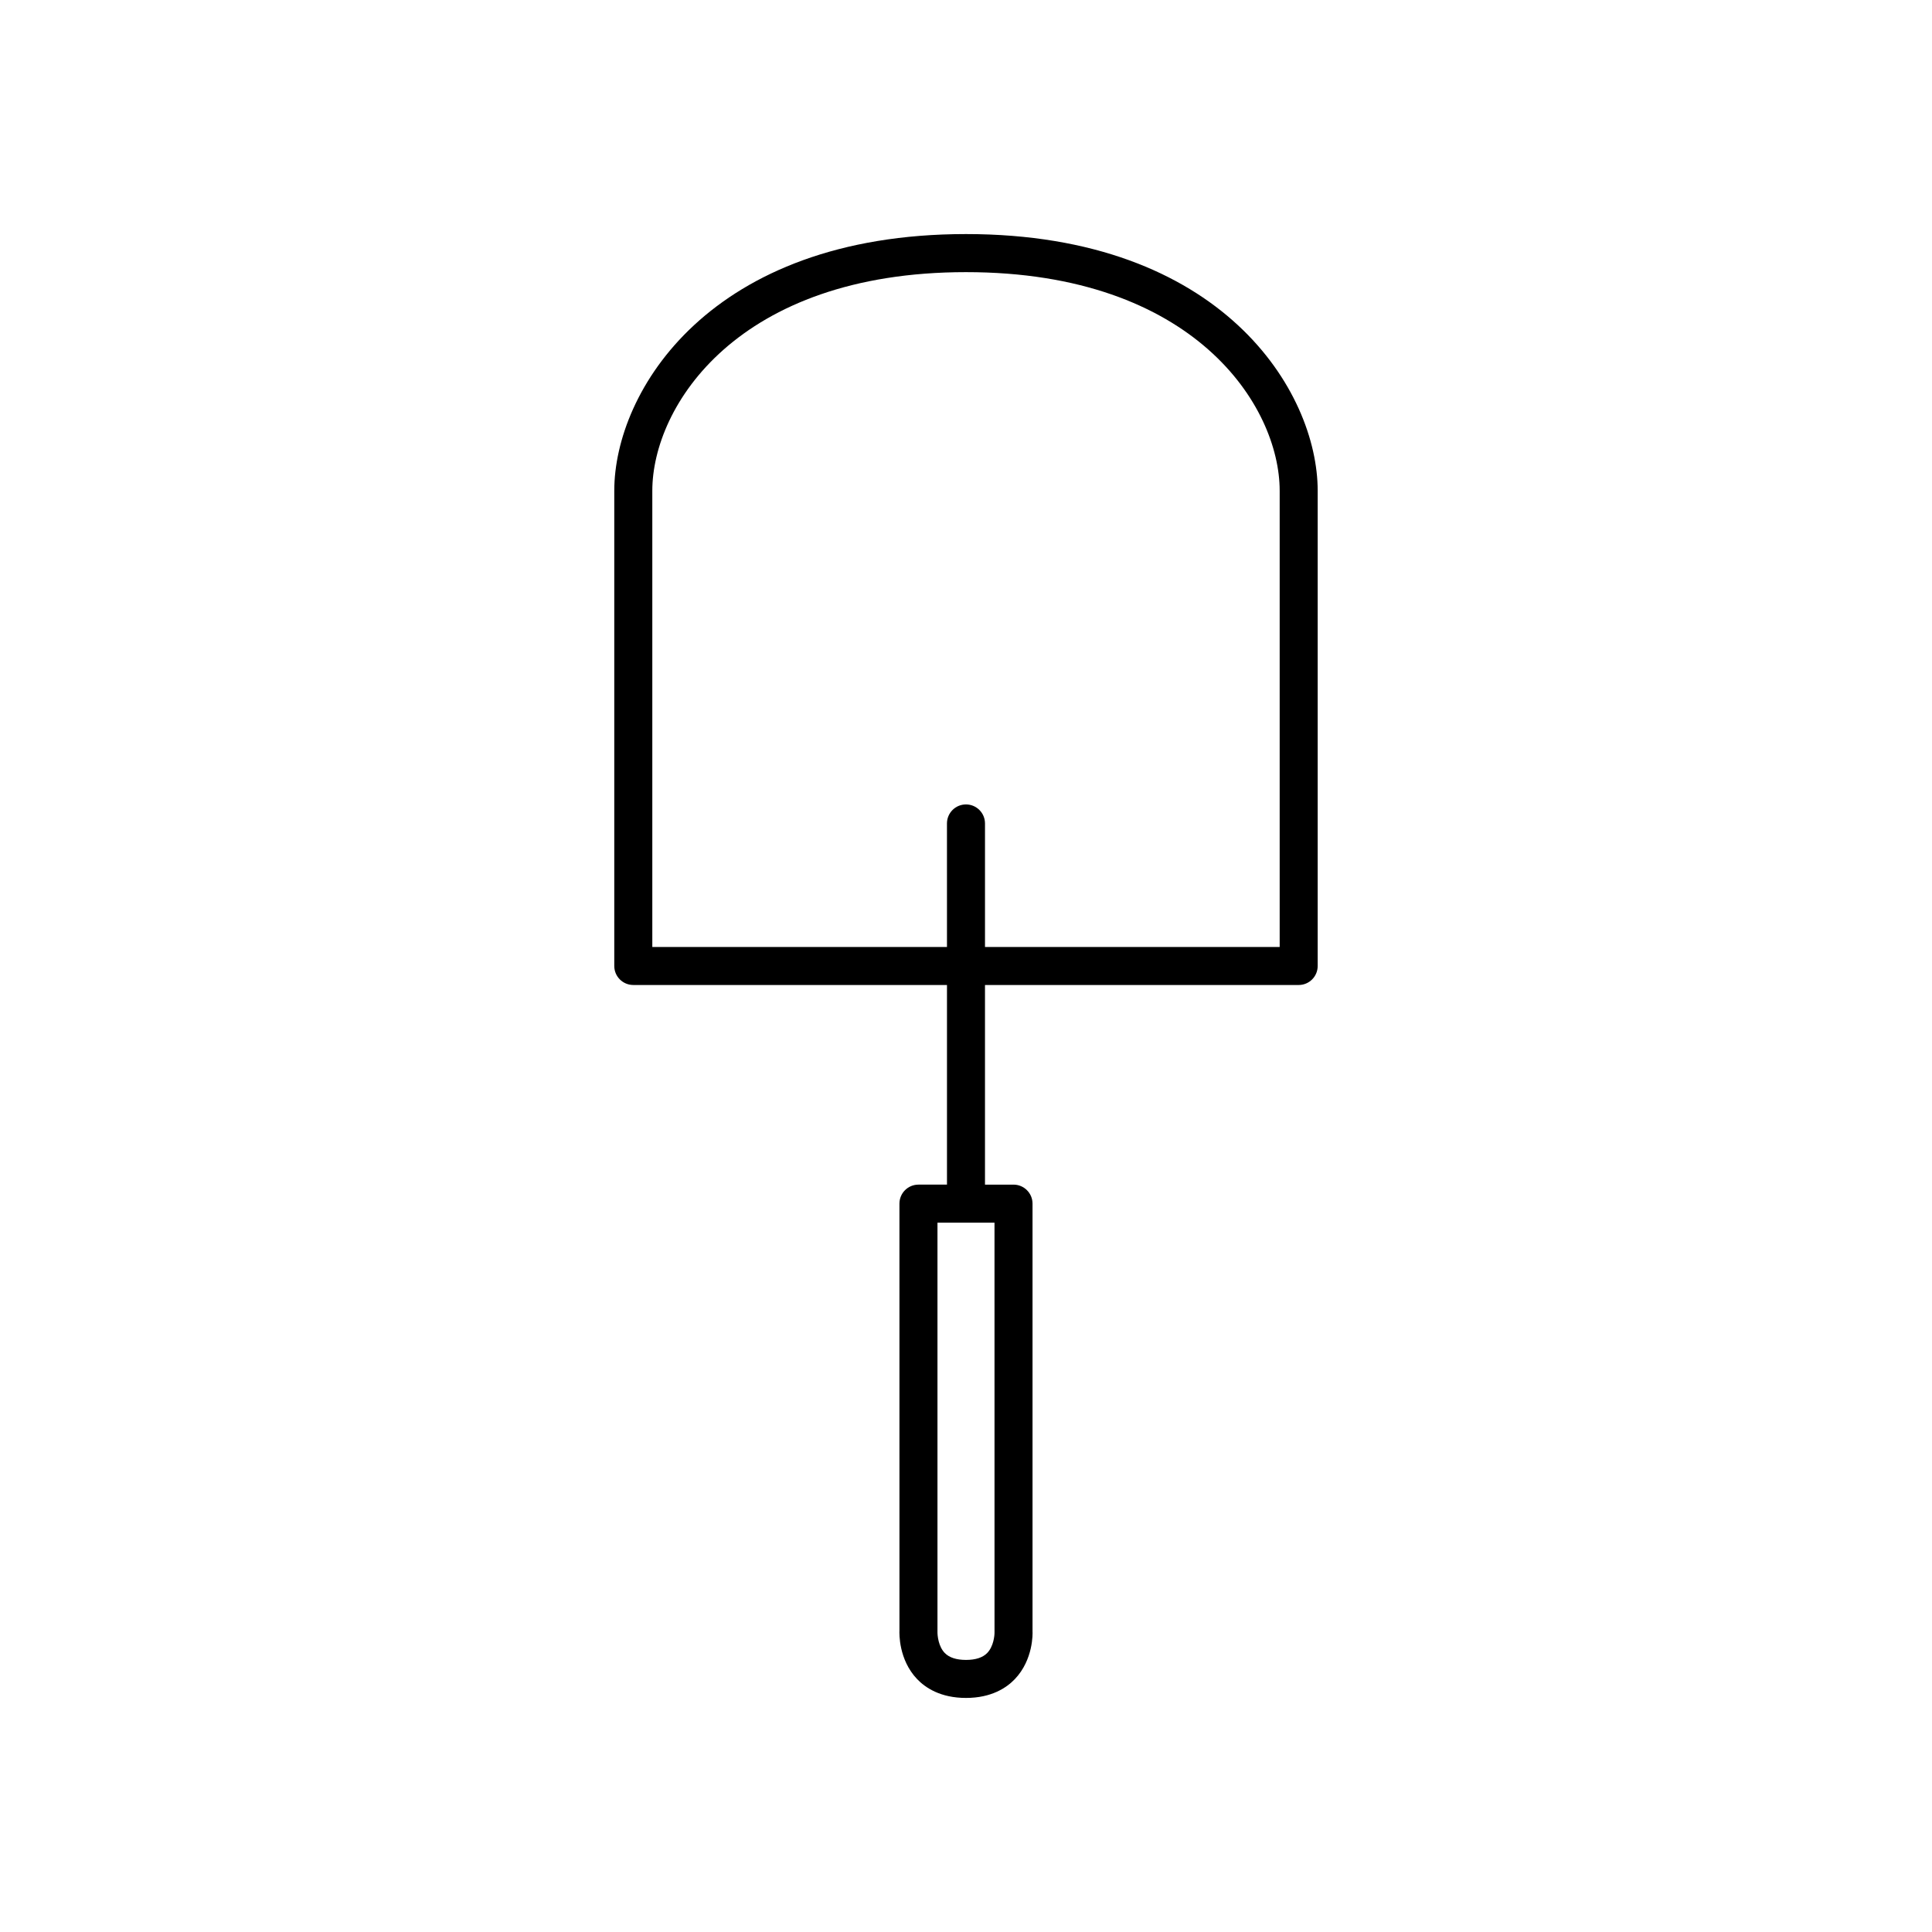
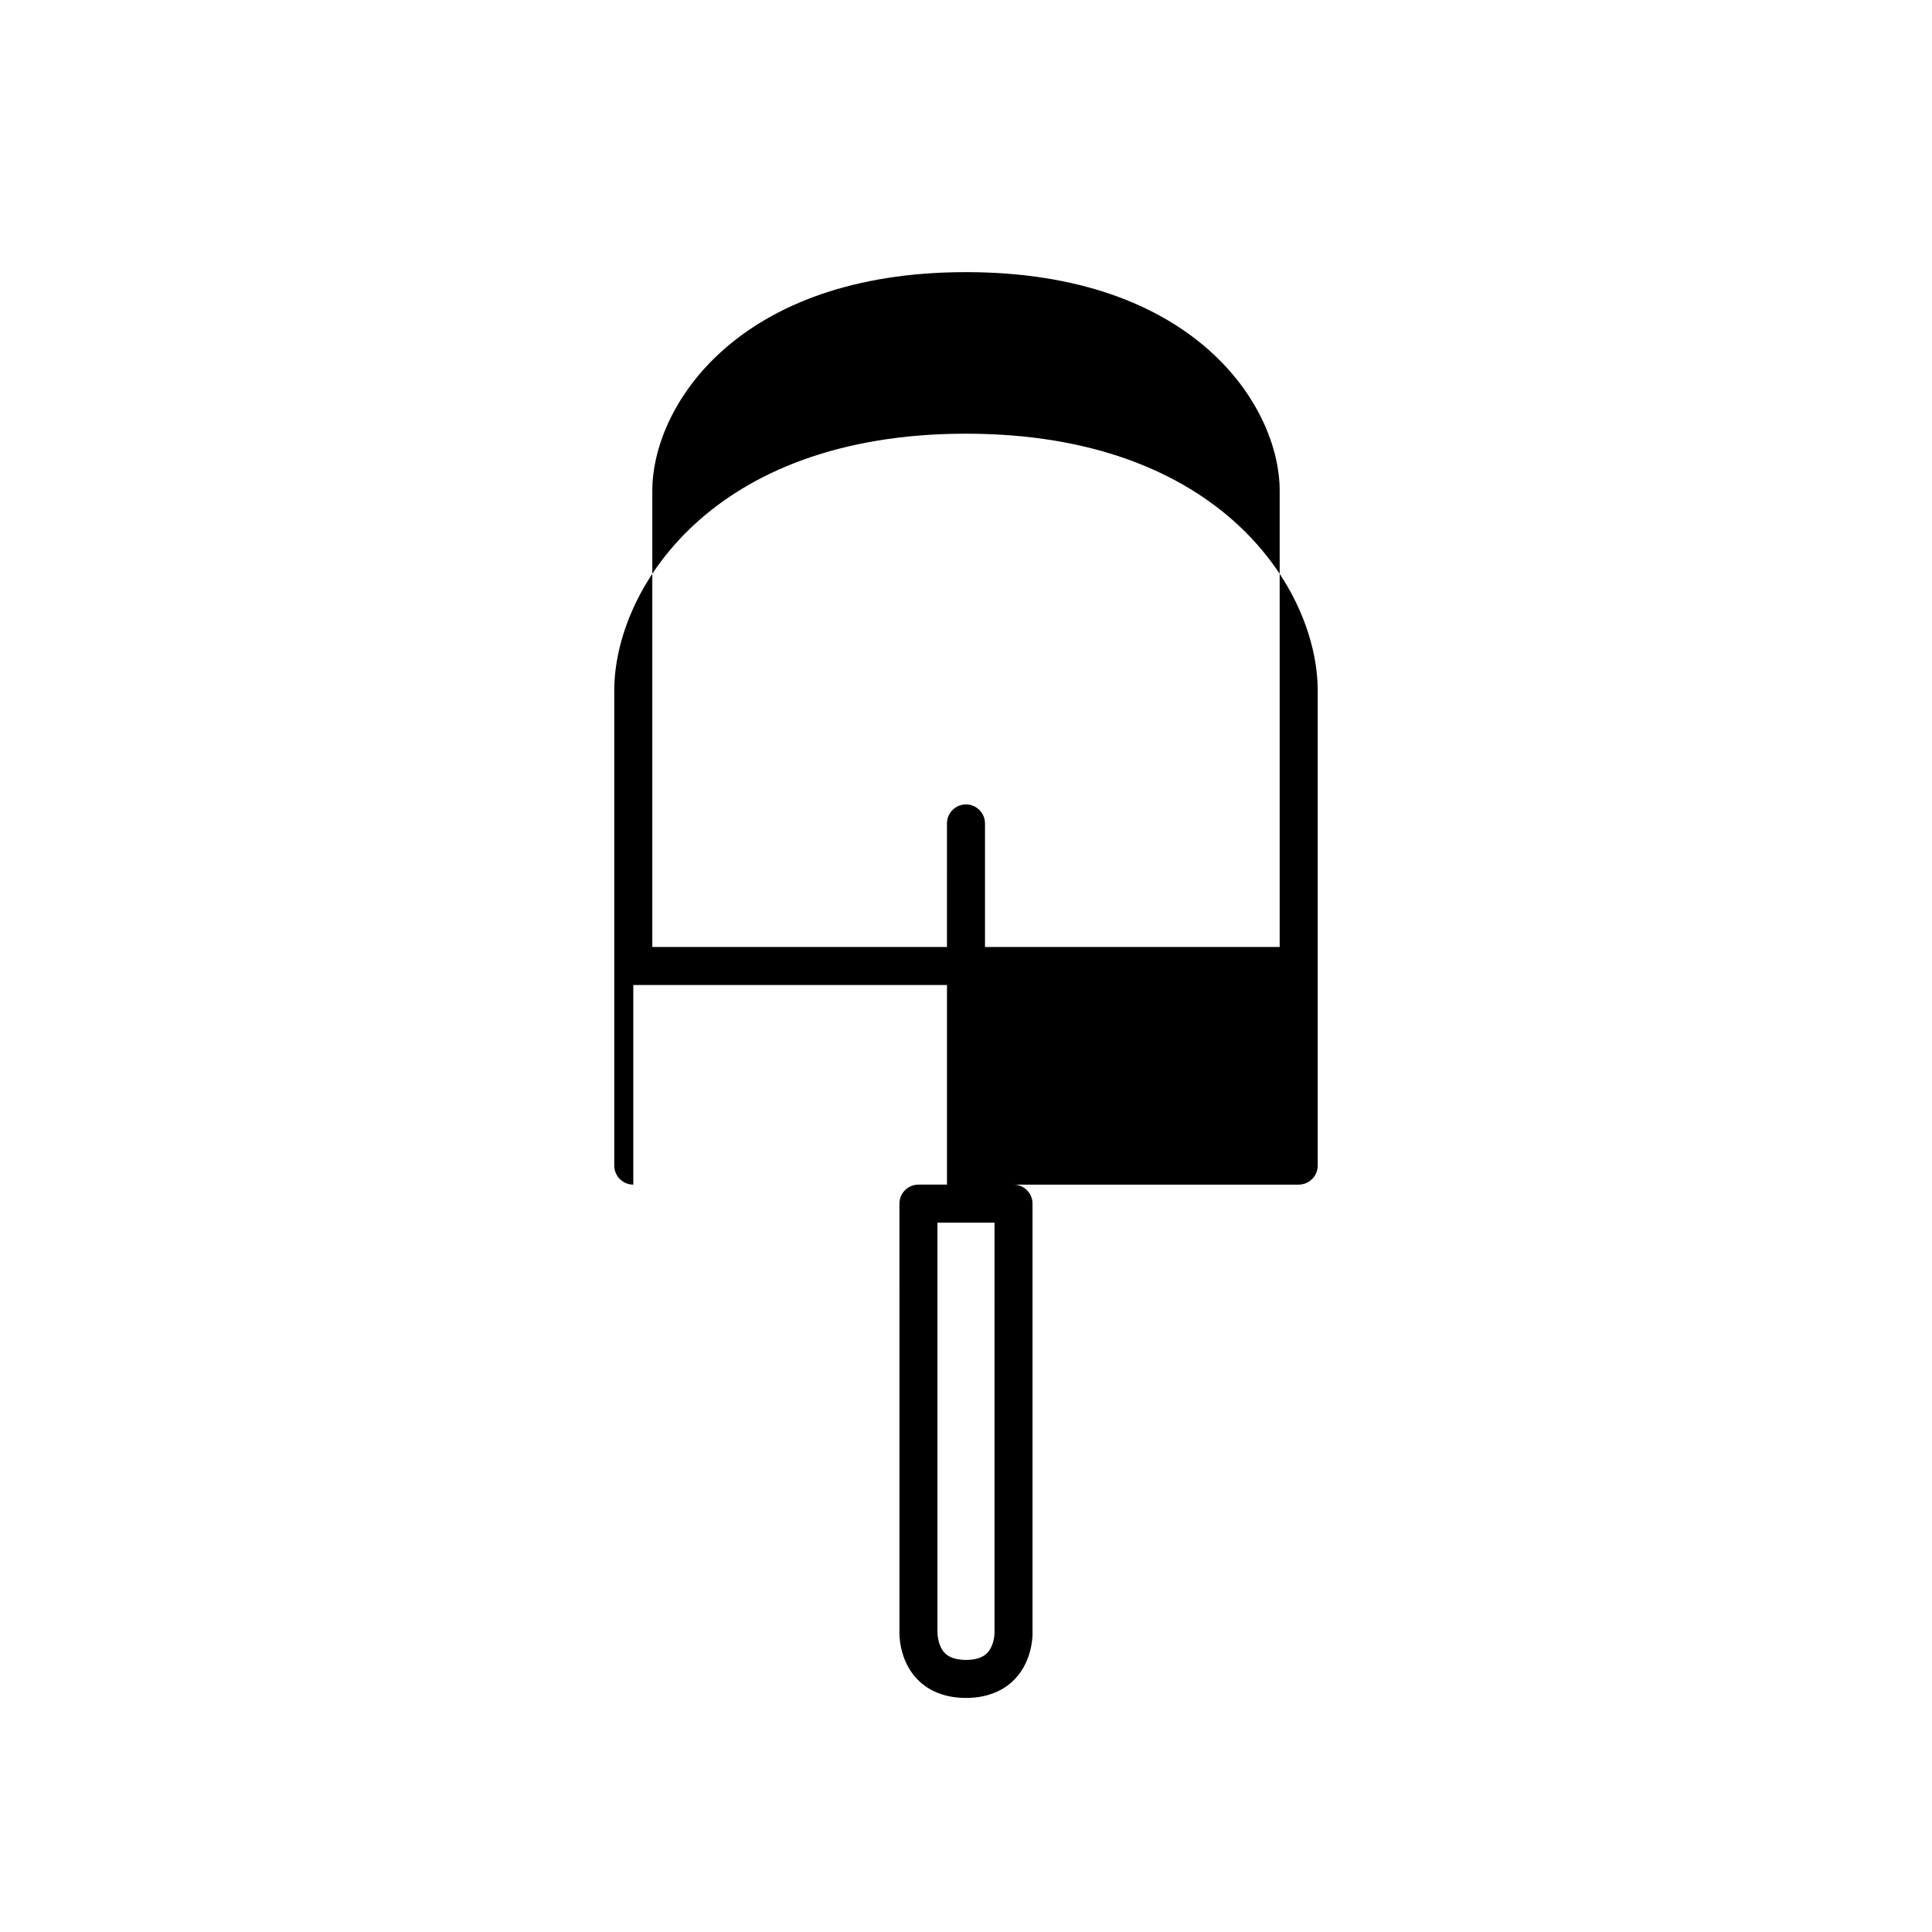
<svg xmlns="http://www.w3.org/2000/svg" fill="#000000" width="800px" height="800px" version="1.1" viewBox="144 144 512 512">
-   <path d="m311.83 405.04h83.129v52.898h-7.559c-2.785 0-5.039 2.254-5.039 5.039l0.004 113.11c-0.039 0.773-0.23 7.727 4.664 12.875 2.176 2.285 6.191 5.008 12.969 5.008 6.773 0 10.789-2.723 12.965-5.008 4.894-5.148 4.703-12.098 4.668-12.625v-113.36c0-2.781-2.254-5.039-5.039-5.039h-7.559v-52.902h83.129c2.785 0 5.039-2.254 5.039-5.039v-125.95c0-26.297-25.305-68.016-93.203-68.016-67.902 0-93.207 41.719-93.207 68.016v125.95c0 2.781 2.254 5.035 5.039 5.035zm95.723 62.977 0.004 108.52c0.023 0.953-0.27 3.805-1.934 5.519-1.184 1.219-3.078 1.84-5.625 1.84s-4.441-0.621-5.629-1.84c-1.664-1.715-1.961-4.566-1.93-5.719v-108.32zm-90.684-193.96c0-22.402 22.566-57.938 83.129-57.938 60.559 0 83.129 35.535 83.129 57.938v120.91h-78.094v-32.746c0-2.781-2.254-5.039-5.039-5.039s-5.039 2.254-5.039 5.039l0.004 32.746h-78.09z" />
+   <path d="m311.83 405.04h83.129v52.898h-7.559c-2.785 0-5.039 2.254-5.039 5.039l0.004 113.11c-0.039 0.773-0.23 7.727 4.664 12.875 2.176 2.285 6.191 5.008 12.969 5.008 6.773 0 10.789-2.723 12.965-5.008 4.894-5.148 4.703-12.098 4.668-12.625v-113.36c0-2.781-2.254-5.039-5.039-5.039h-7.559h83.129c2.785 0 5.039-2.254 5.039-5.039v-125.95c0-26.297-25.305-68.016-93.203-68.016-67.902 0-93.207 41.719-93.207 68.016v125.95c0 2.781 2.254 5.035 5.039 5.035zm95.723 62.977 0.004 108.52c0.023 0.953-0.27 3.805-1.934 5.519-1.184 1.219-3.078 1.84-5.625 1.84s-4.441-0.621-5.629-1.84c-1.664-1.715-1.961-4.566-1.93-5.719v-108.32zm-90.684-193.96c0-22.402 22.566-57.938 83.129-57.938 60.559 0 83.129 35.535 83.129 57.938v120.91h-78.094v-32.746c0-2.781-2.254-5.039-5.039-5.039s-5.039 2.254-5.039 5.039l0.004 32.746h-78.09z" />
</svg>